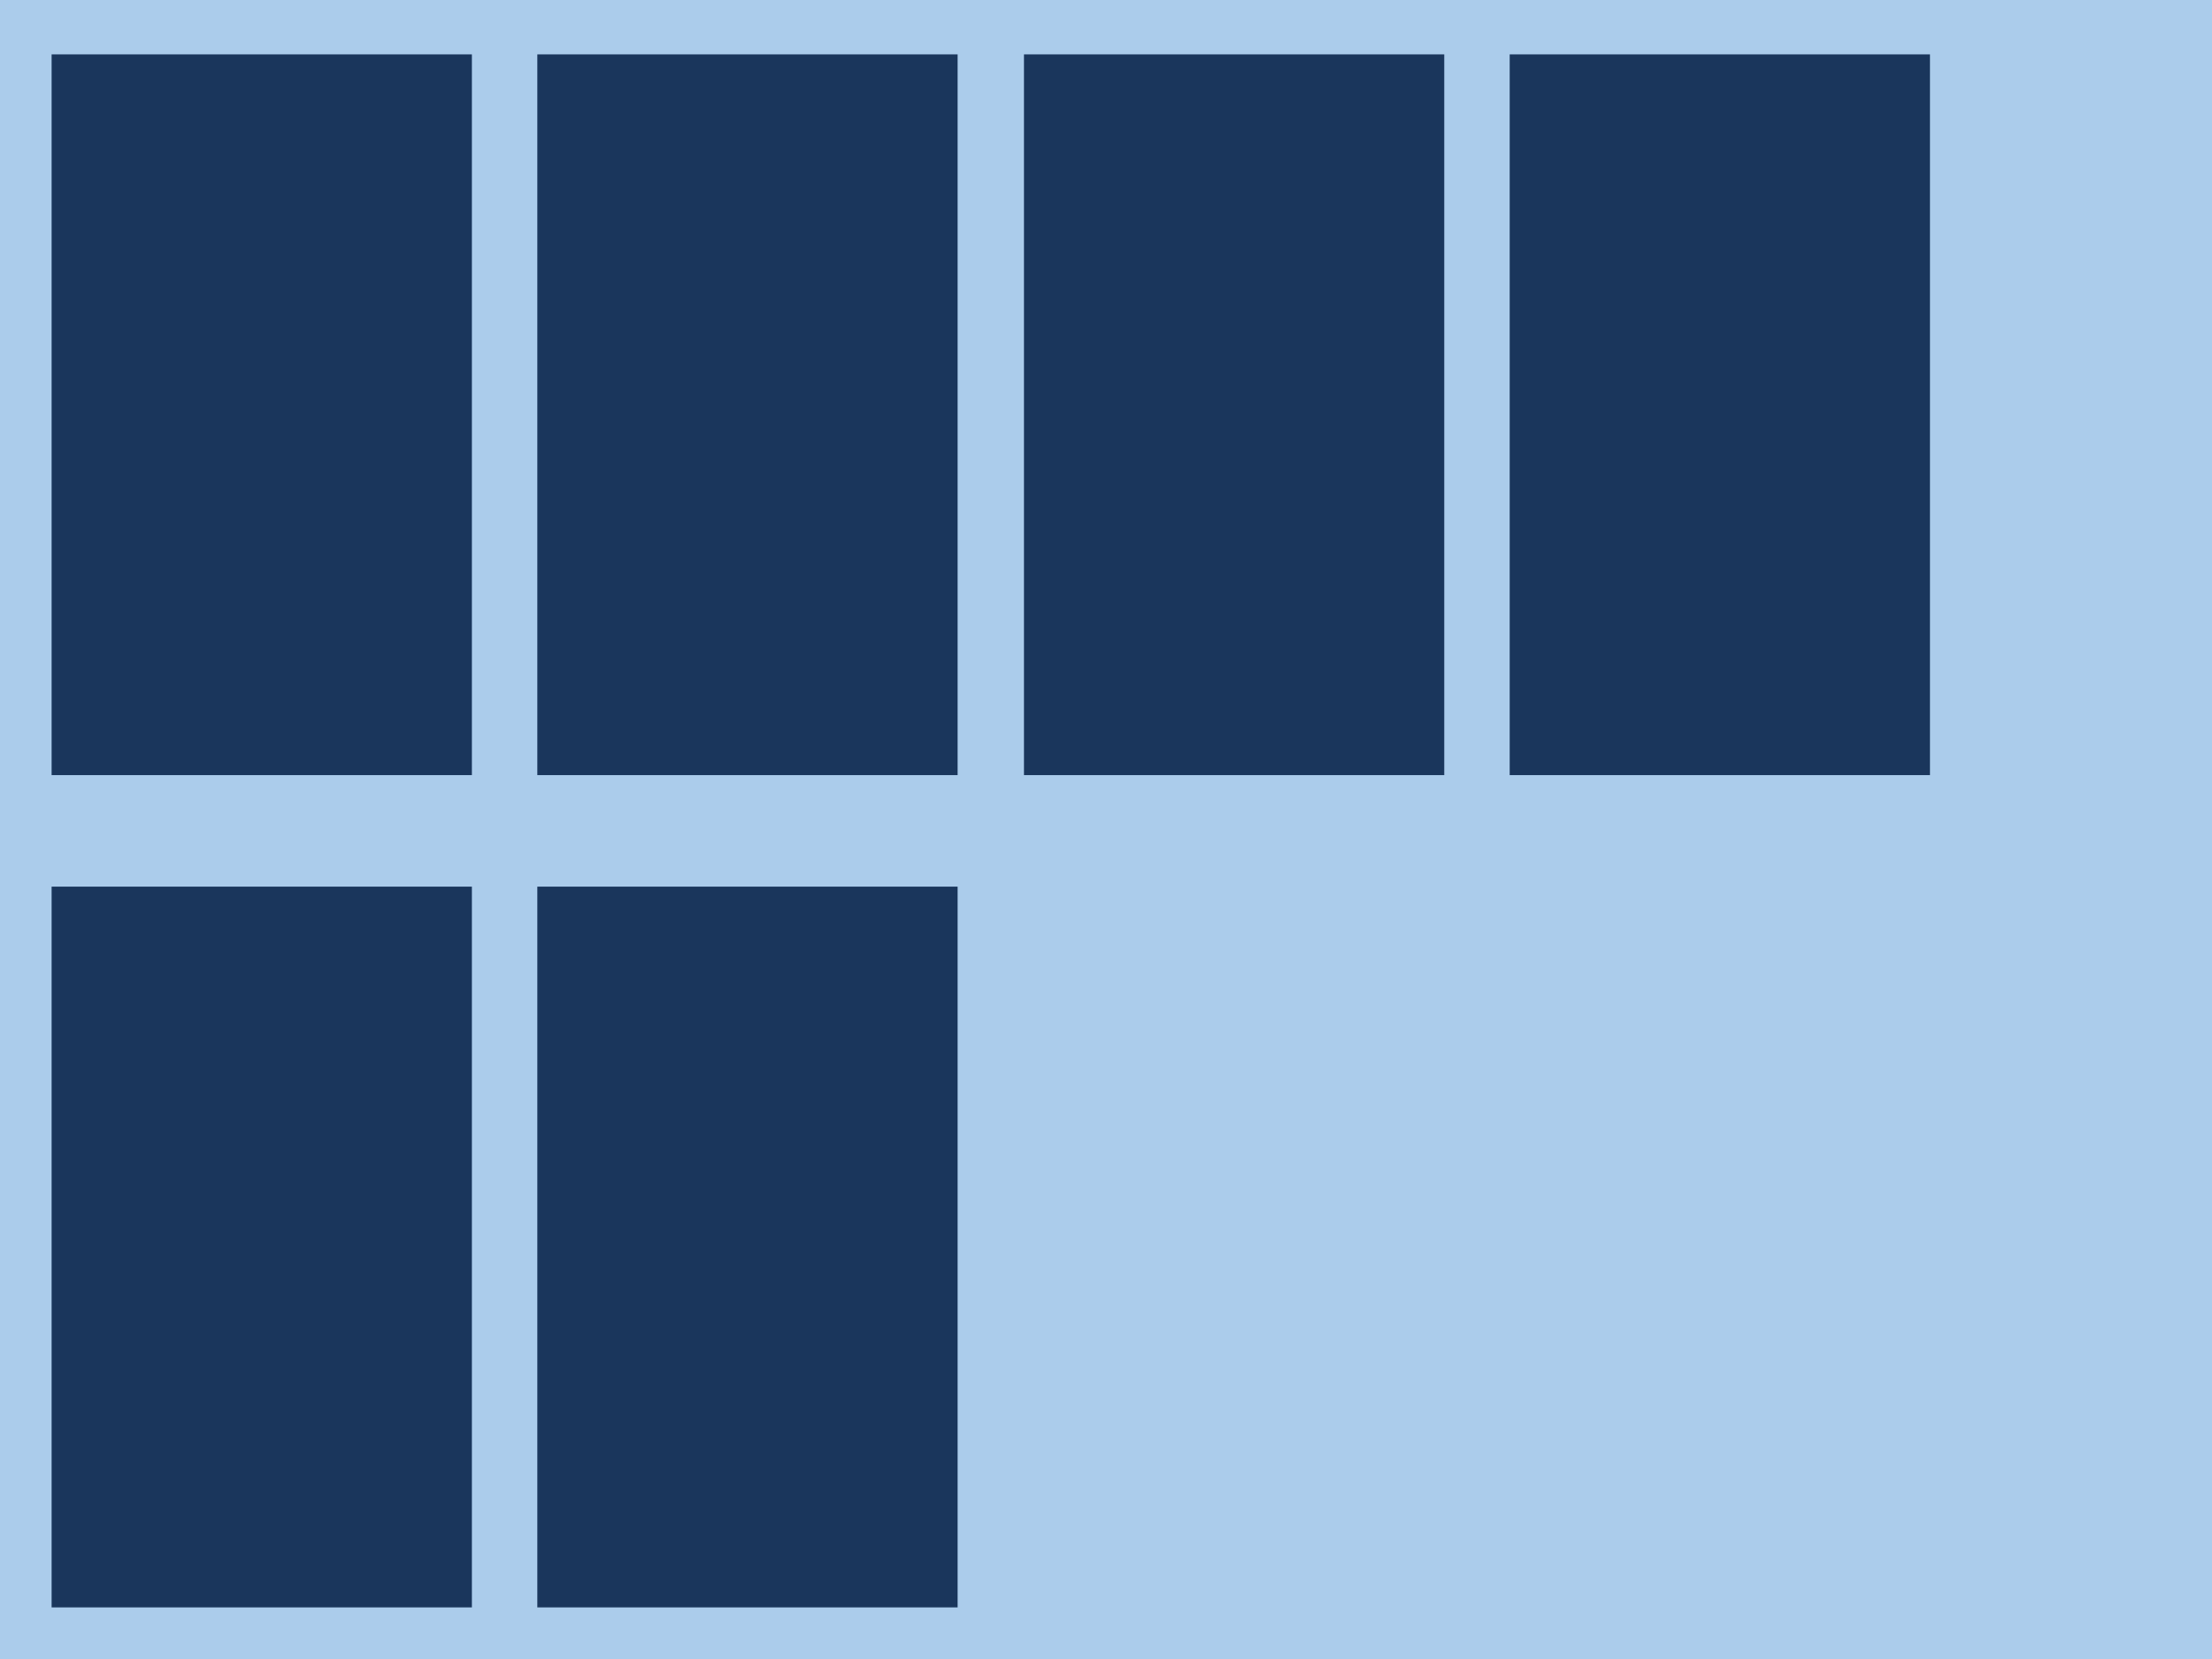
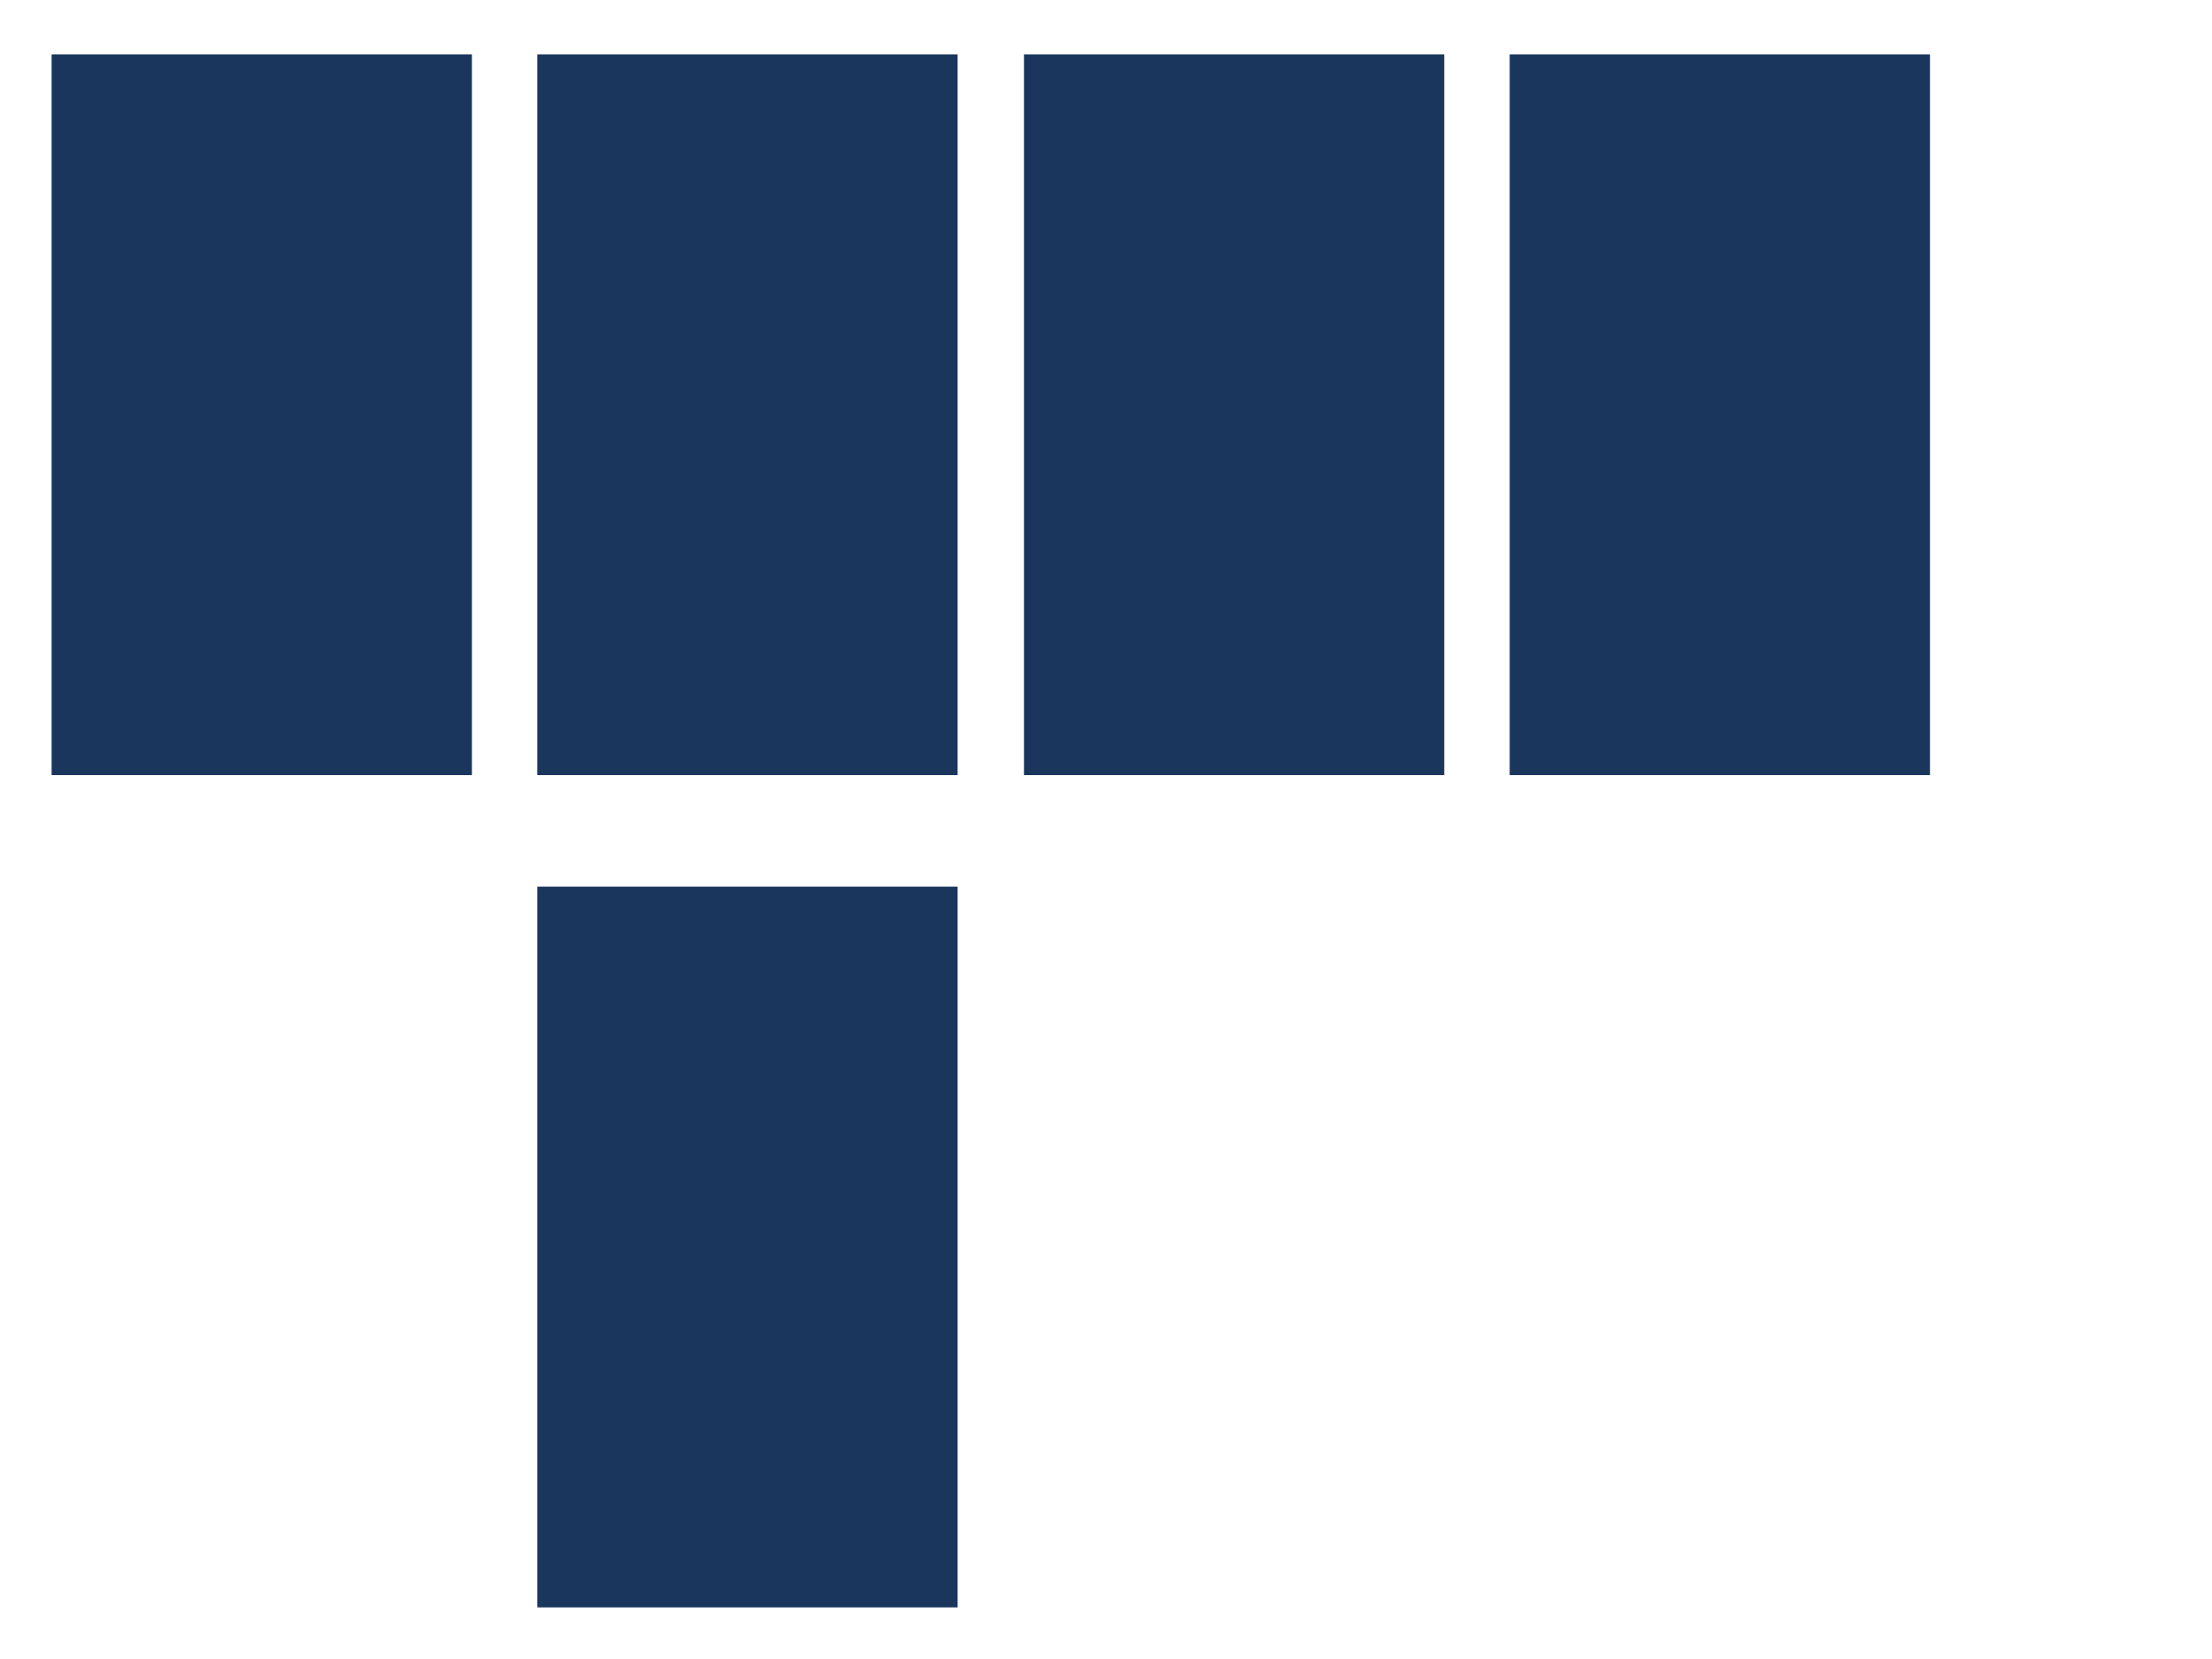
<svg xmlns="http://www.w3.org/2000/svg" version="1.1" viewBox="0 0 240 180">
  <defs>
    <style>
      .st0 {
        fill: #abcceb;
      }

      .st1 {
        fill: #1a365c;
      }
    </style>
  </defs>
-   <rect class="st0" width="240" height="180" />
  <rect class="st1" x="5.6" y="5.9" width="45.6" height="78.2" />
  <rect class="st1" x="58.3" y="5.9" width="45.6" height="78.2" />
  <rect class="st1" x="111.1" y="5.9" width="45.6" height="78.2" />
  <rect class="st1" x="163.8" y="5.9" width="45.6" height="78.2" />
-   <rect class="st1" x="5.6" y="96.2" width="45.6" height="78.2" />
  <rect class="st1" x="58.3" y="96.2" width="45.6" height="78.2" />
</svg>